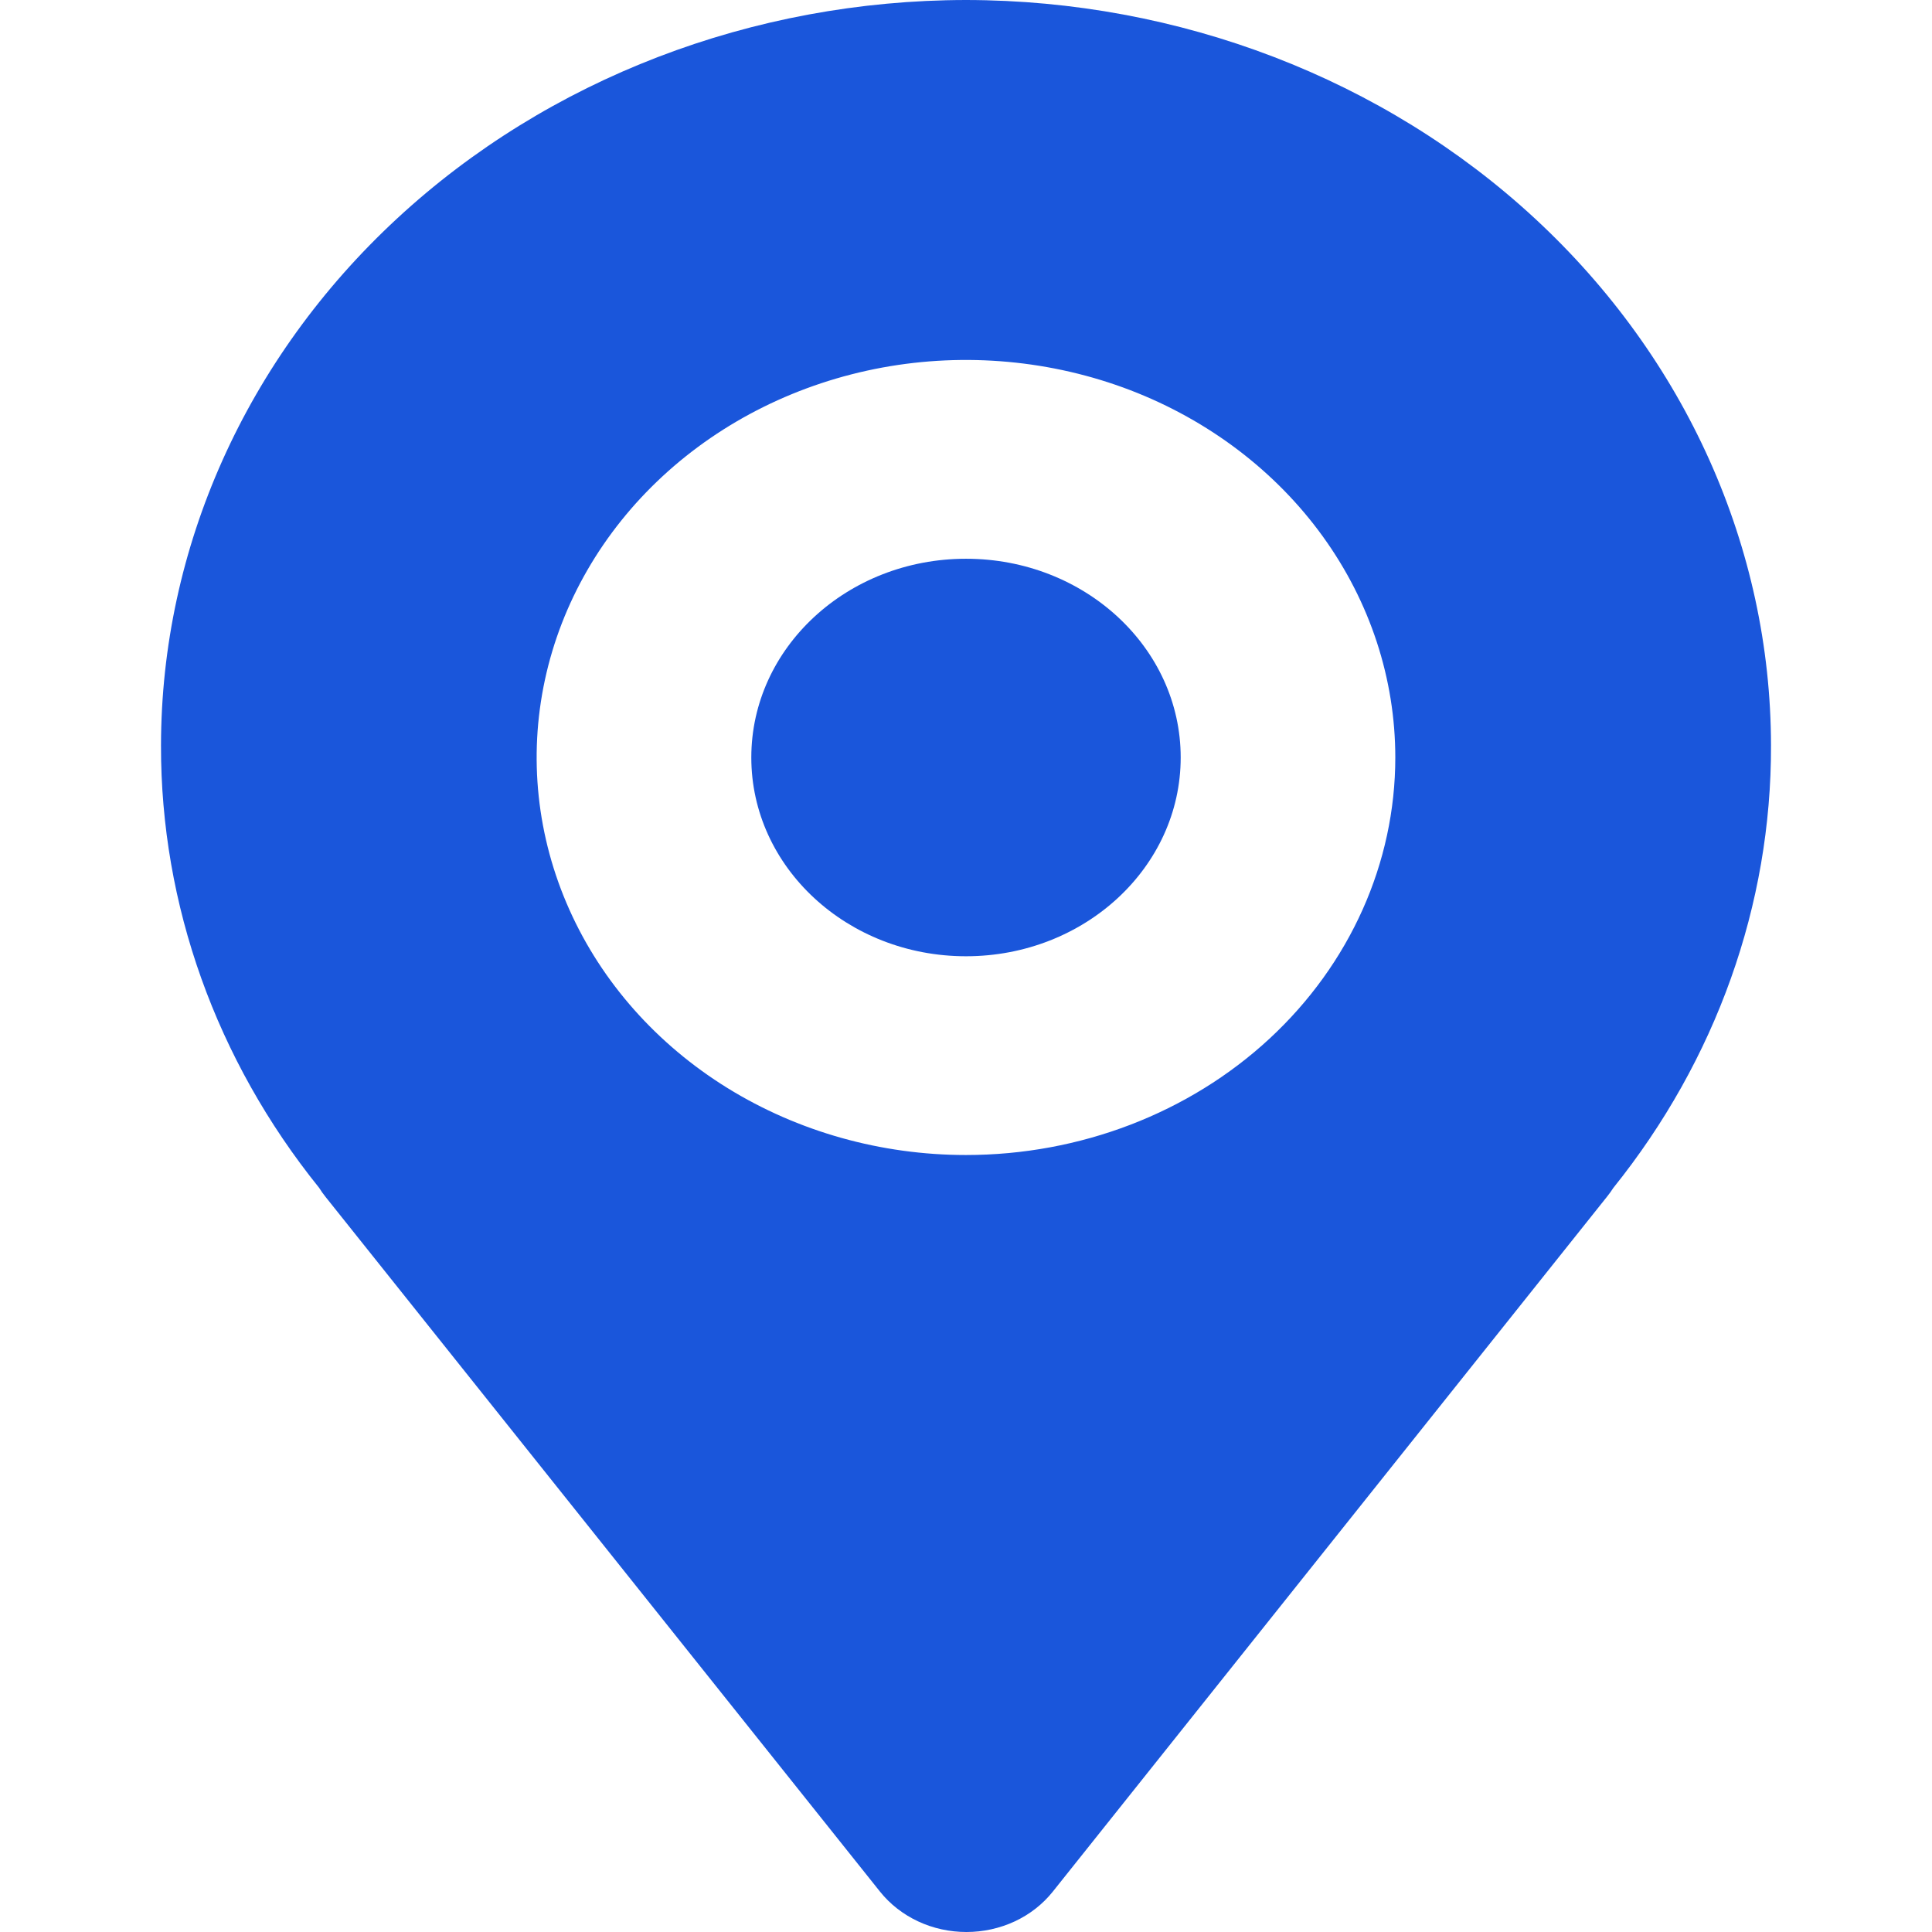
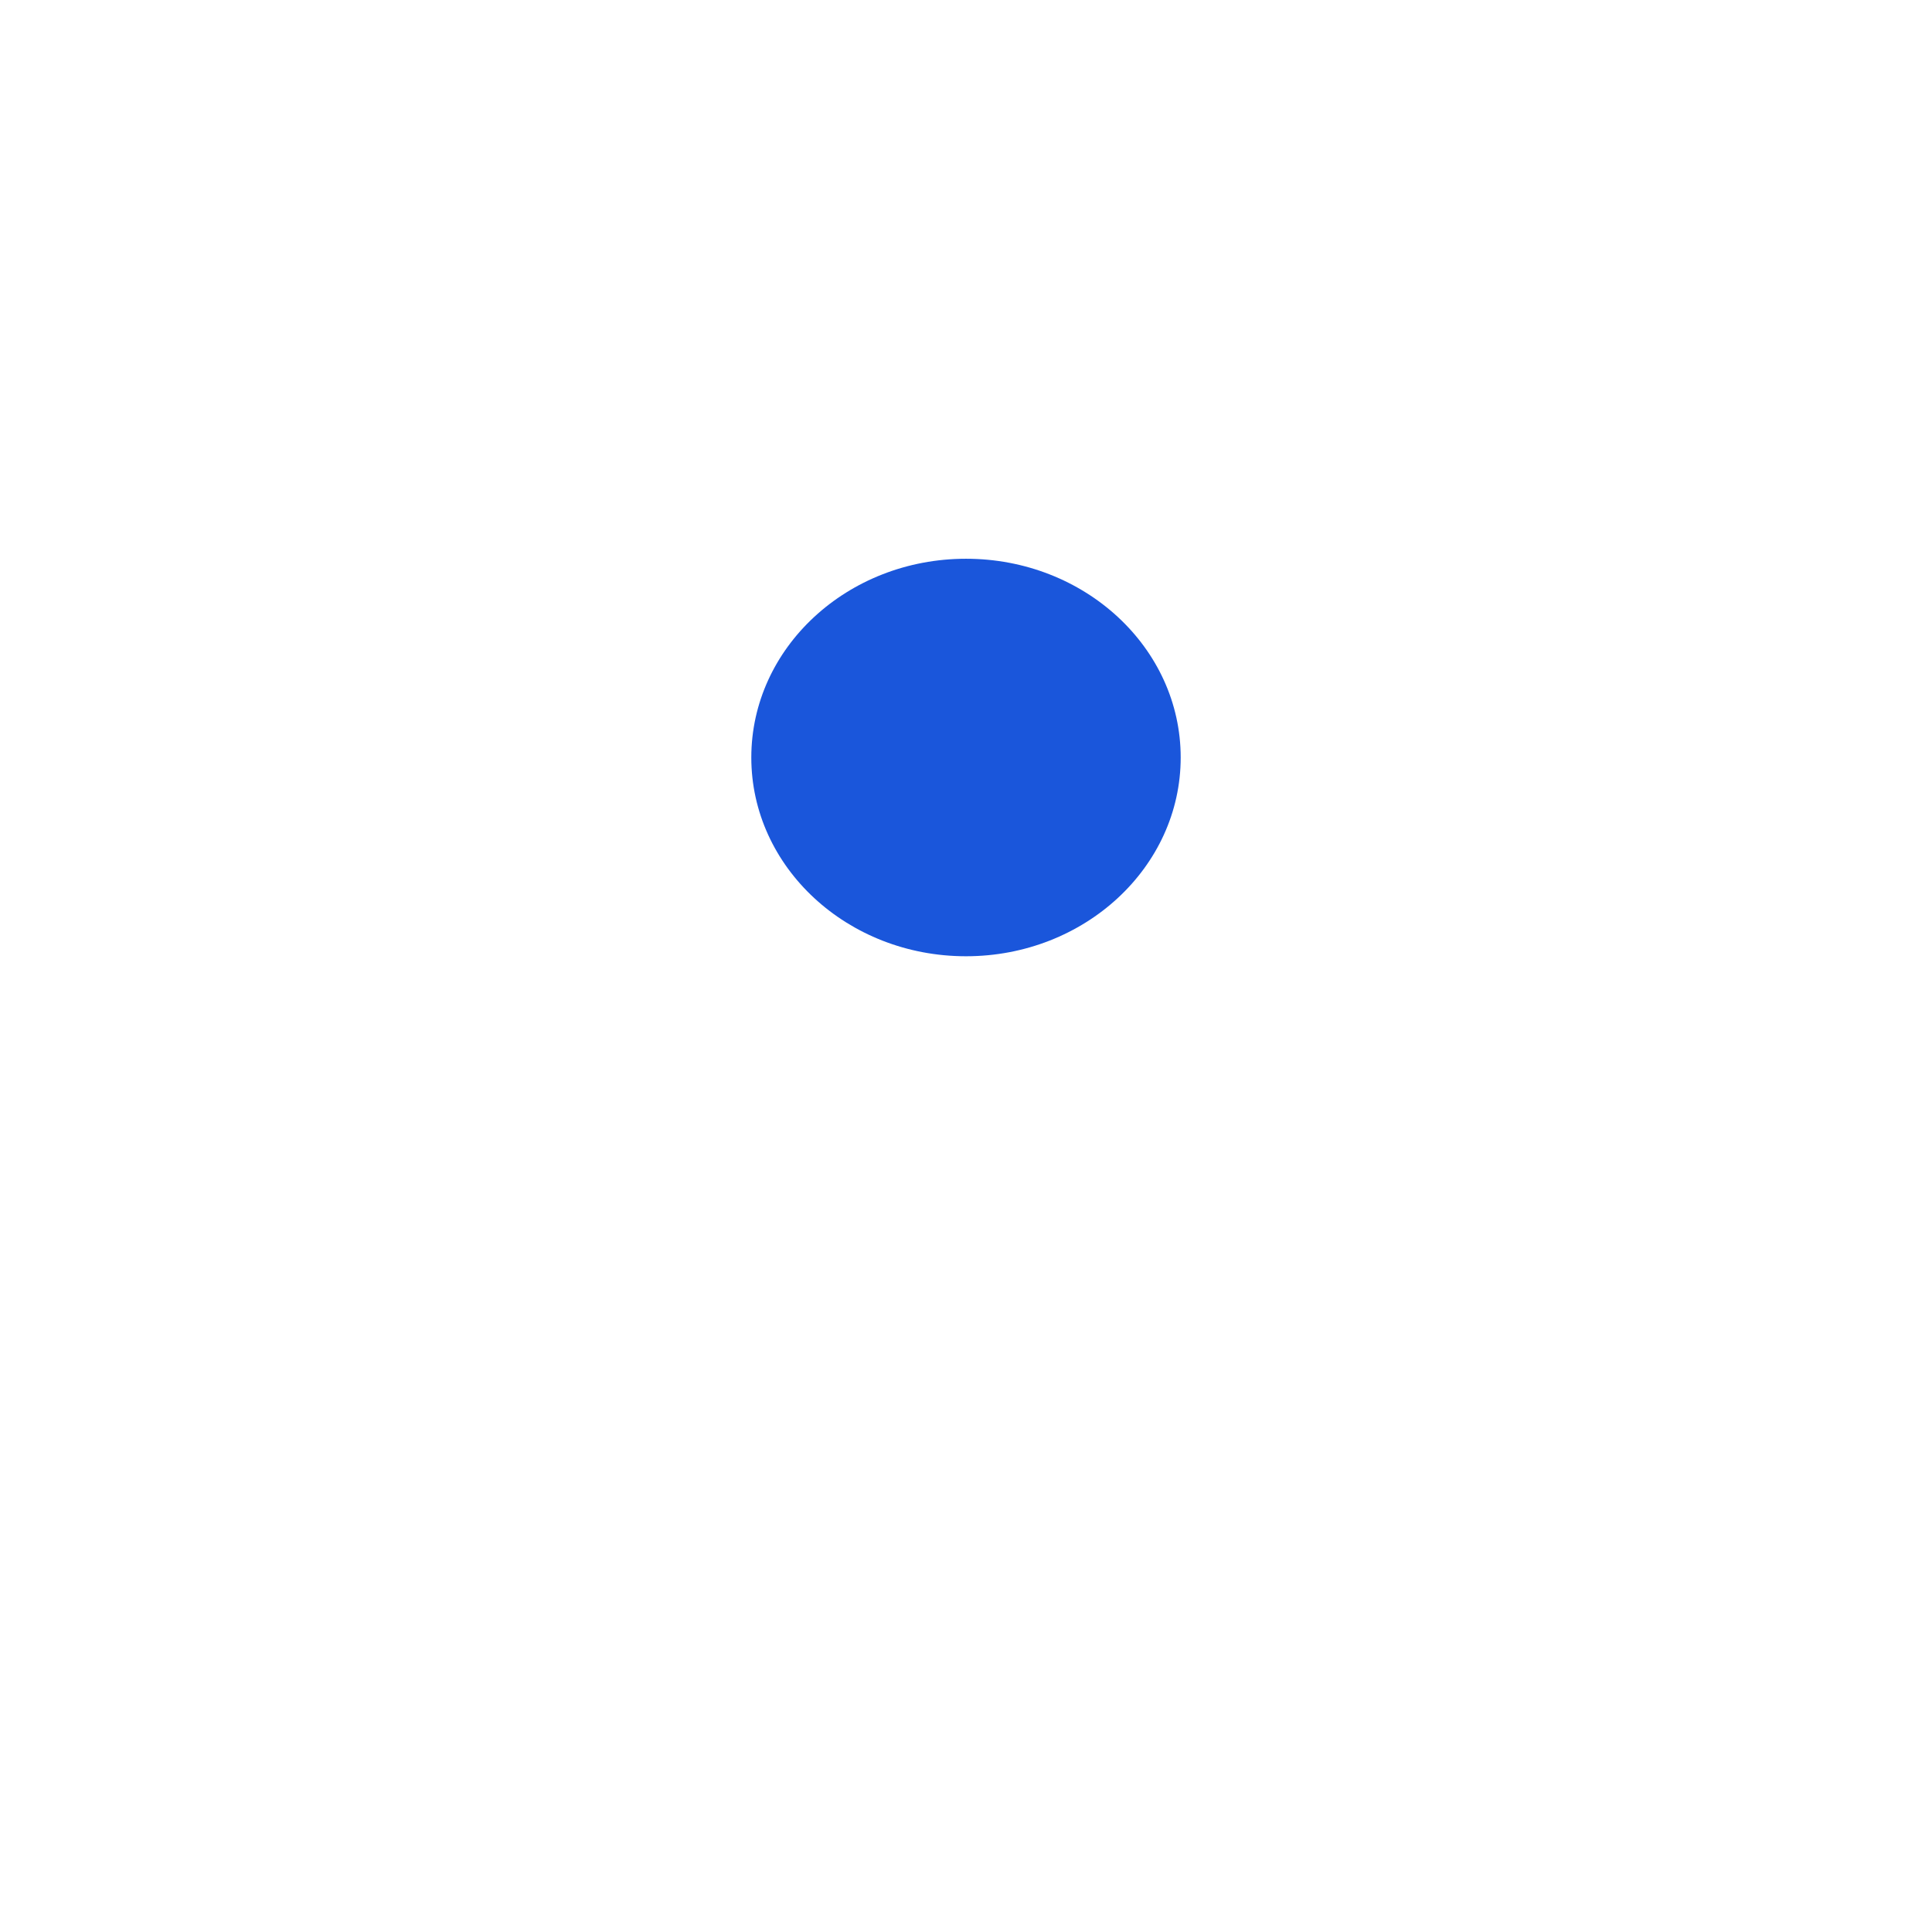
<svg xmlns="http://www.w3.org/2000/svg" width="24" height="24" viewBox="0 0 24 24" fill="none">
  <path d="M12 11.879C13.473 11.879 14.667 10.773 14.667 9.41C14.667 8.046 13.473 6.941 12 6.941C10.527 6.941 9.333 8.046 9.333 9.41C9.333 10.773 10.527 11.879 12 11.879Z" fill="#1A56DB" />
-   <path d="M12 0C9.349 0.003 6.807 0.979 4.932 2.715C3.057 4.451 2.003 6.804 2 9.259C1.996 11.239 2.685 13.168 3.964 14.755C3.988 14.794 4.015 14.832 4.044 14.868L10.933 23.5C11.057 23.655 11.219 23.781 11.405 23.868C11.591 23.955 11.797 24 12.005 24C12.214 24 12.419 23.955 12.606 23.868C12.792 23.781 12.953 23.655 13.077 23.5L19.961 14.868C19.99 14.832 20.017 14.795 20.041 14.757C21.318 13.168 22.006 11.239 22 9.259C21.997 6.804 20.943 4.451 19.068 2.715C17.193 0.979 14.651 0.003 12 0ZM12 14.348C10.945 14.348 9.914 14.058 9.037 13.516C8.16 12.973 7.476 12.202 7.073 11.3C6.669 10.397 6.563 9.404 6.769 8.446C6.975 7.488 7.483 6.609 8.229 5.918C8.975 5.227 9.925 4.757 10.96 4.566C11.994 4.376 13.066 4.474 14.041 4.847C15.015 5.221 15.848 5.854 16.434 6.666C17.02 7.478 17.333 8.433 17.333 9.41C17.333 10.719 16.771 11.975 15.771 12.902C14.771 13.828 13.415 14.348 12 14.348Z" fill="#1A56DB" />
</svg>